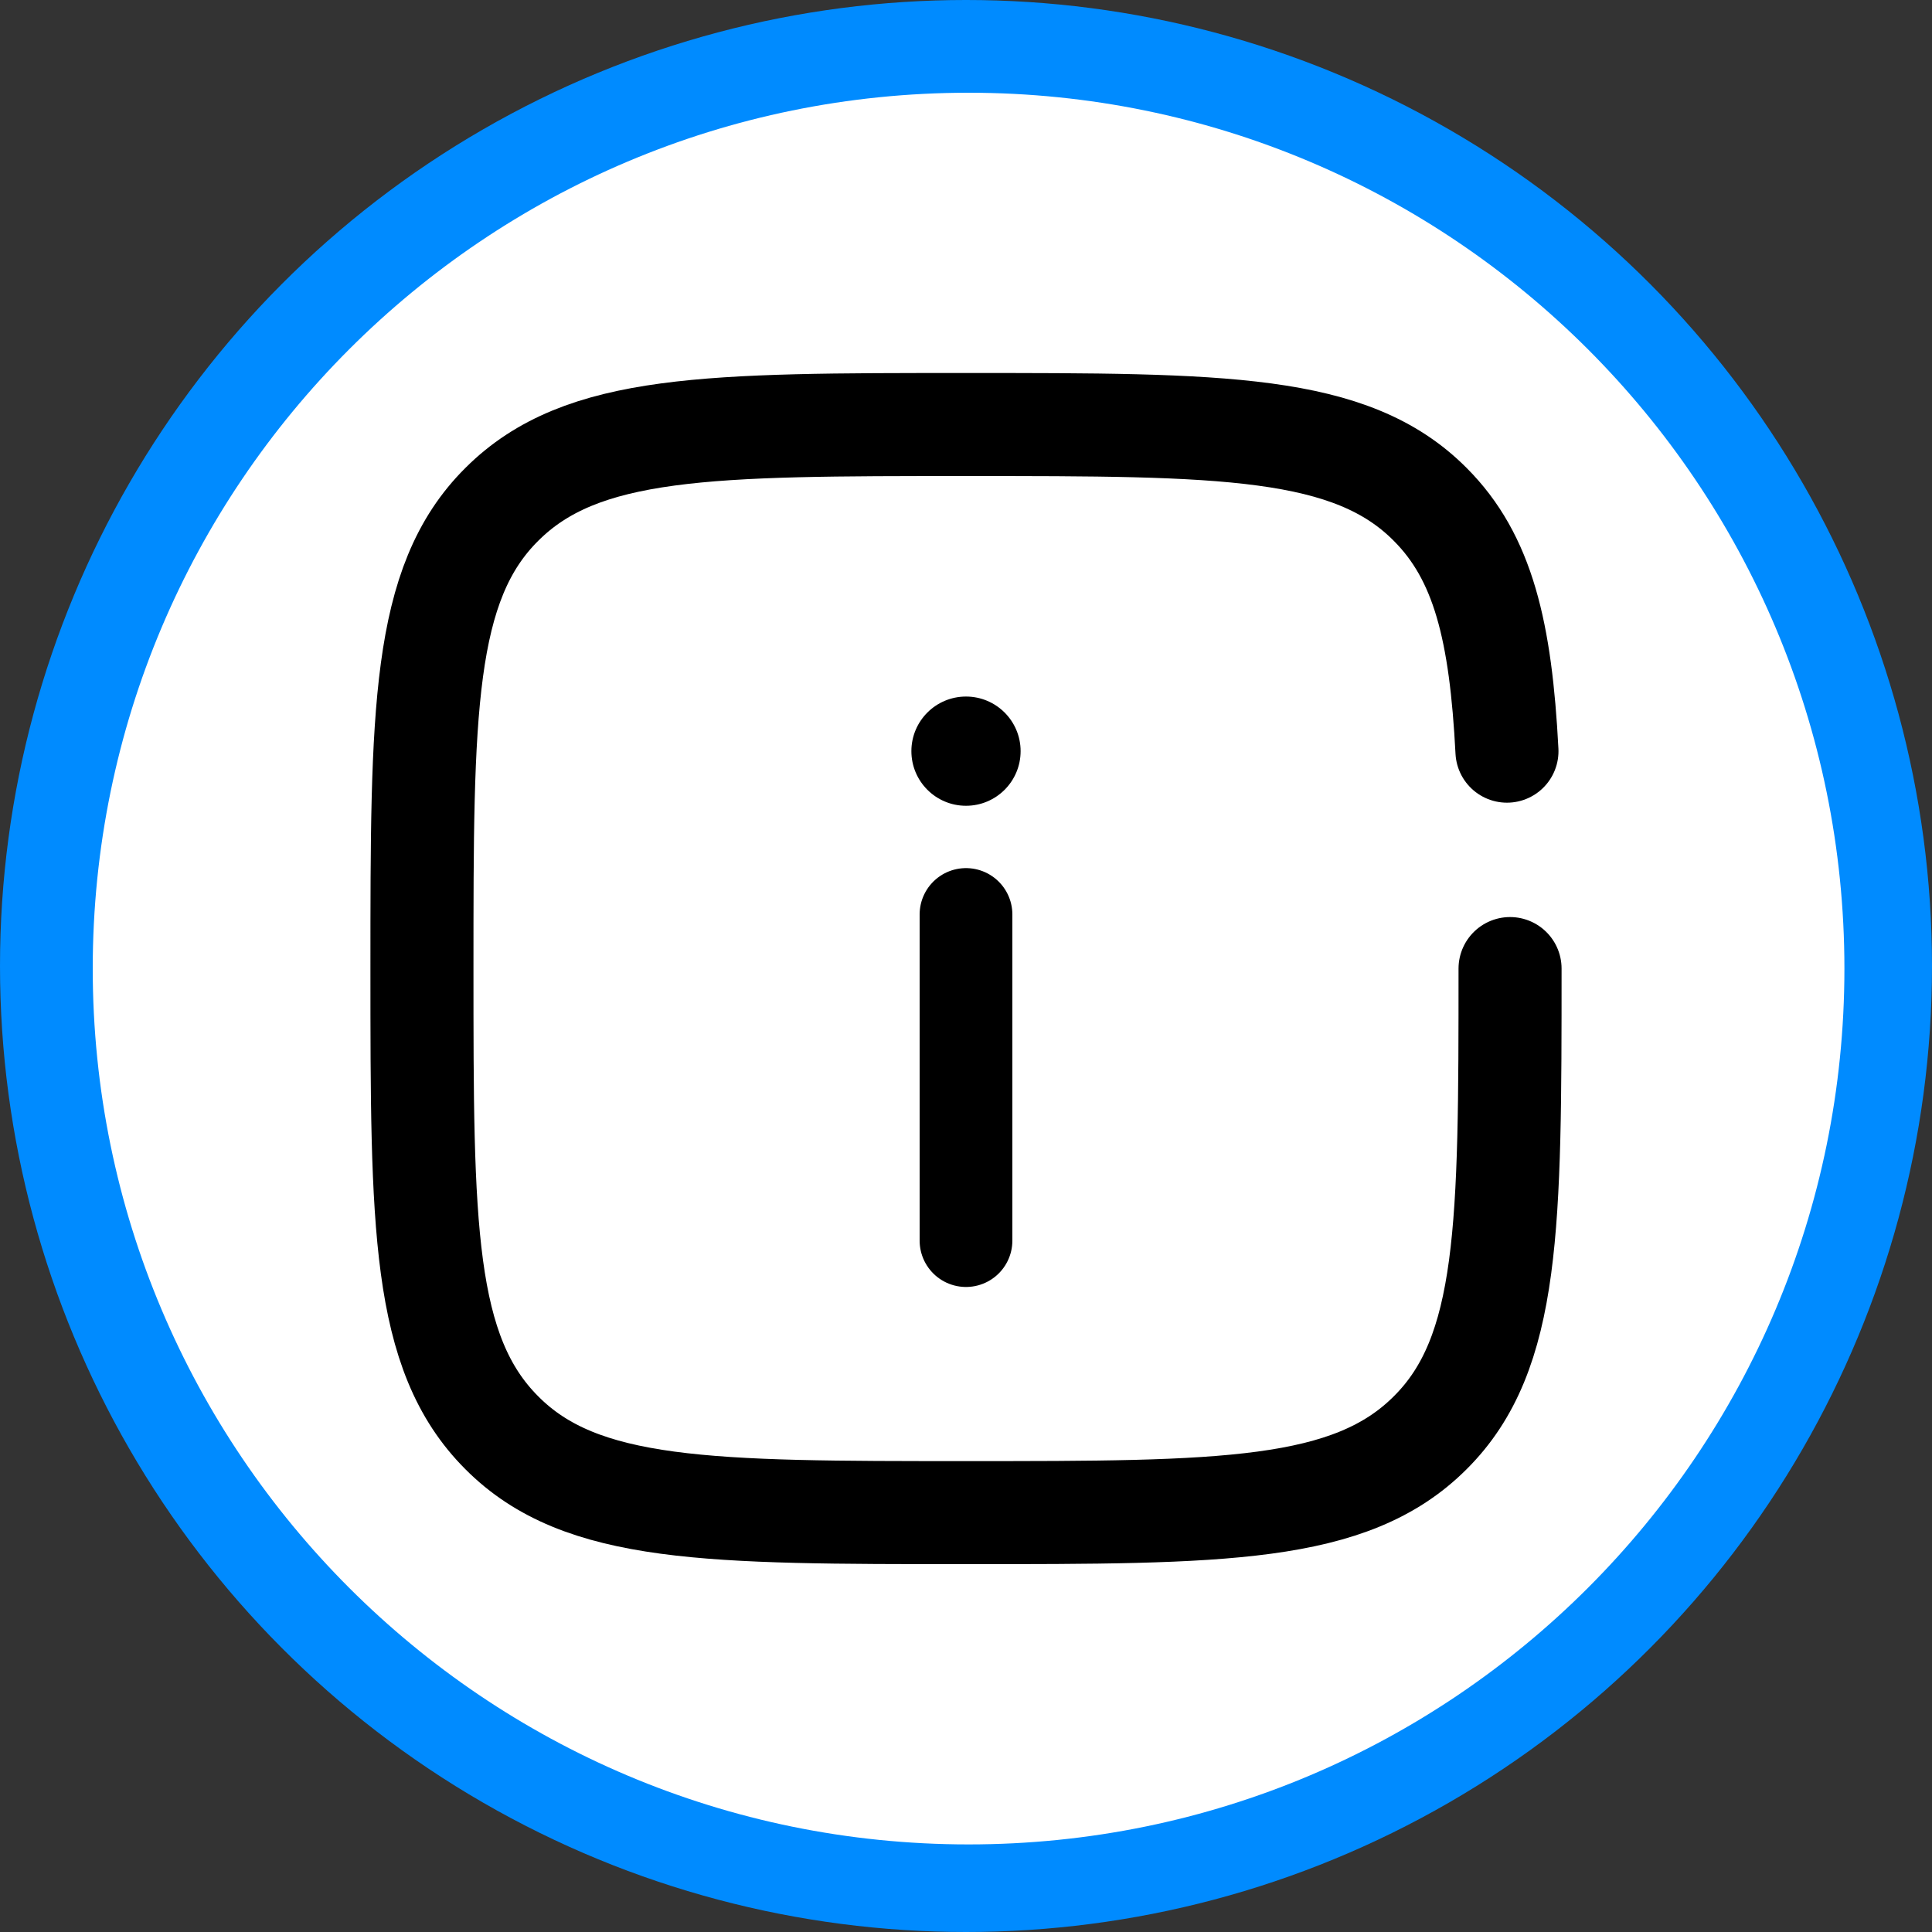
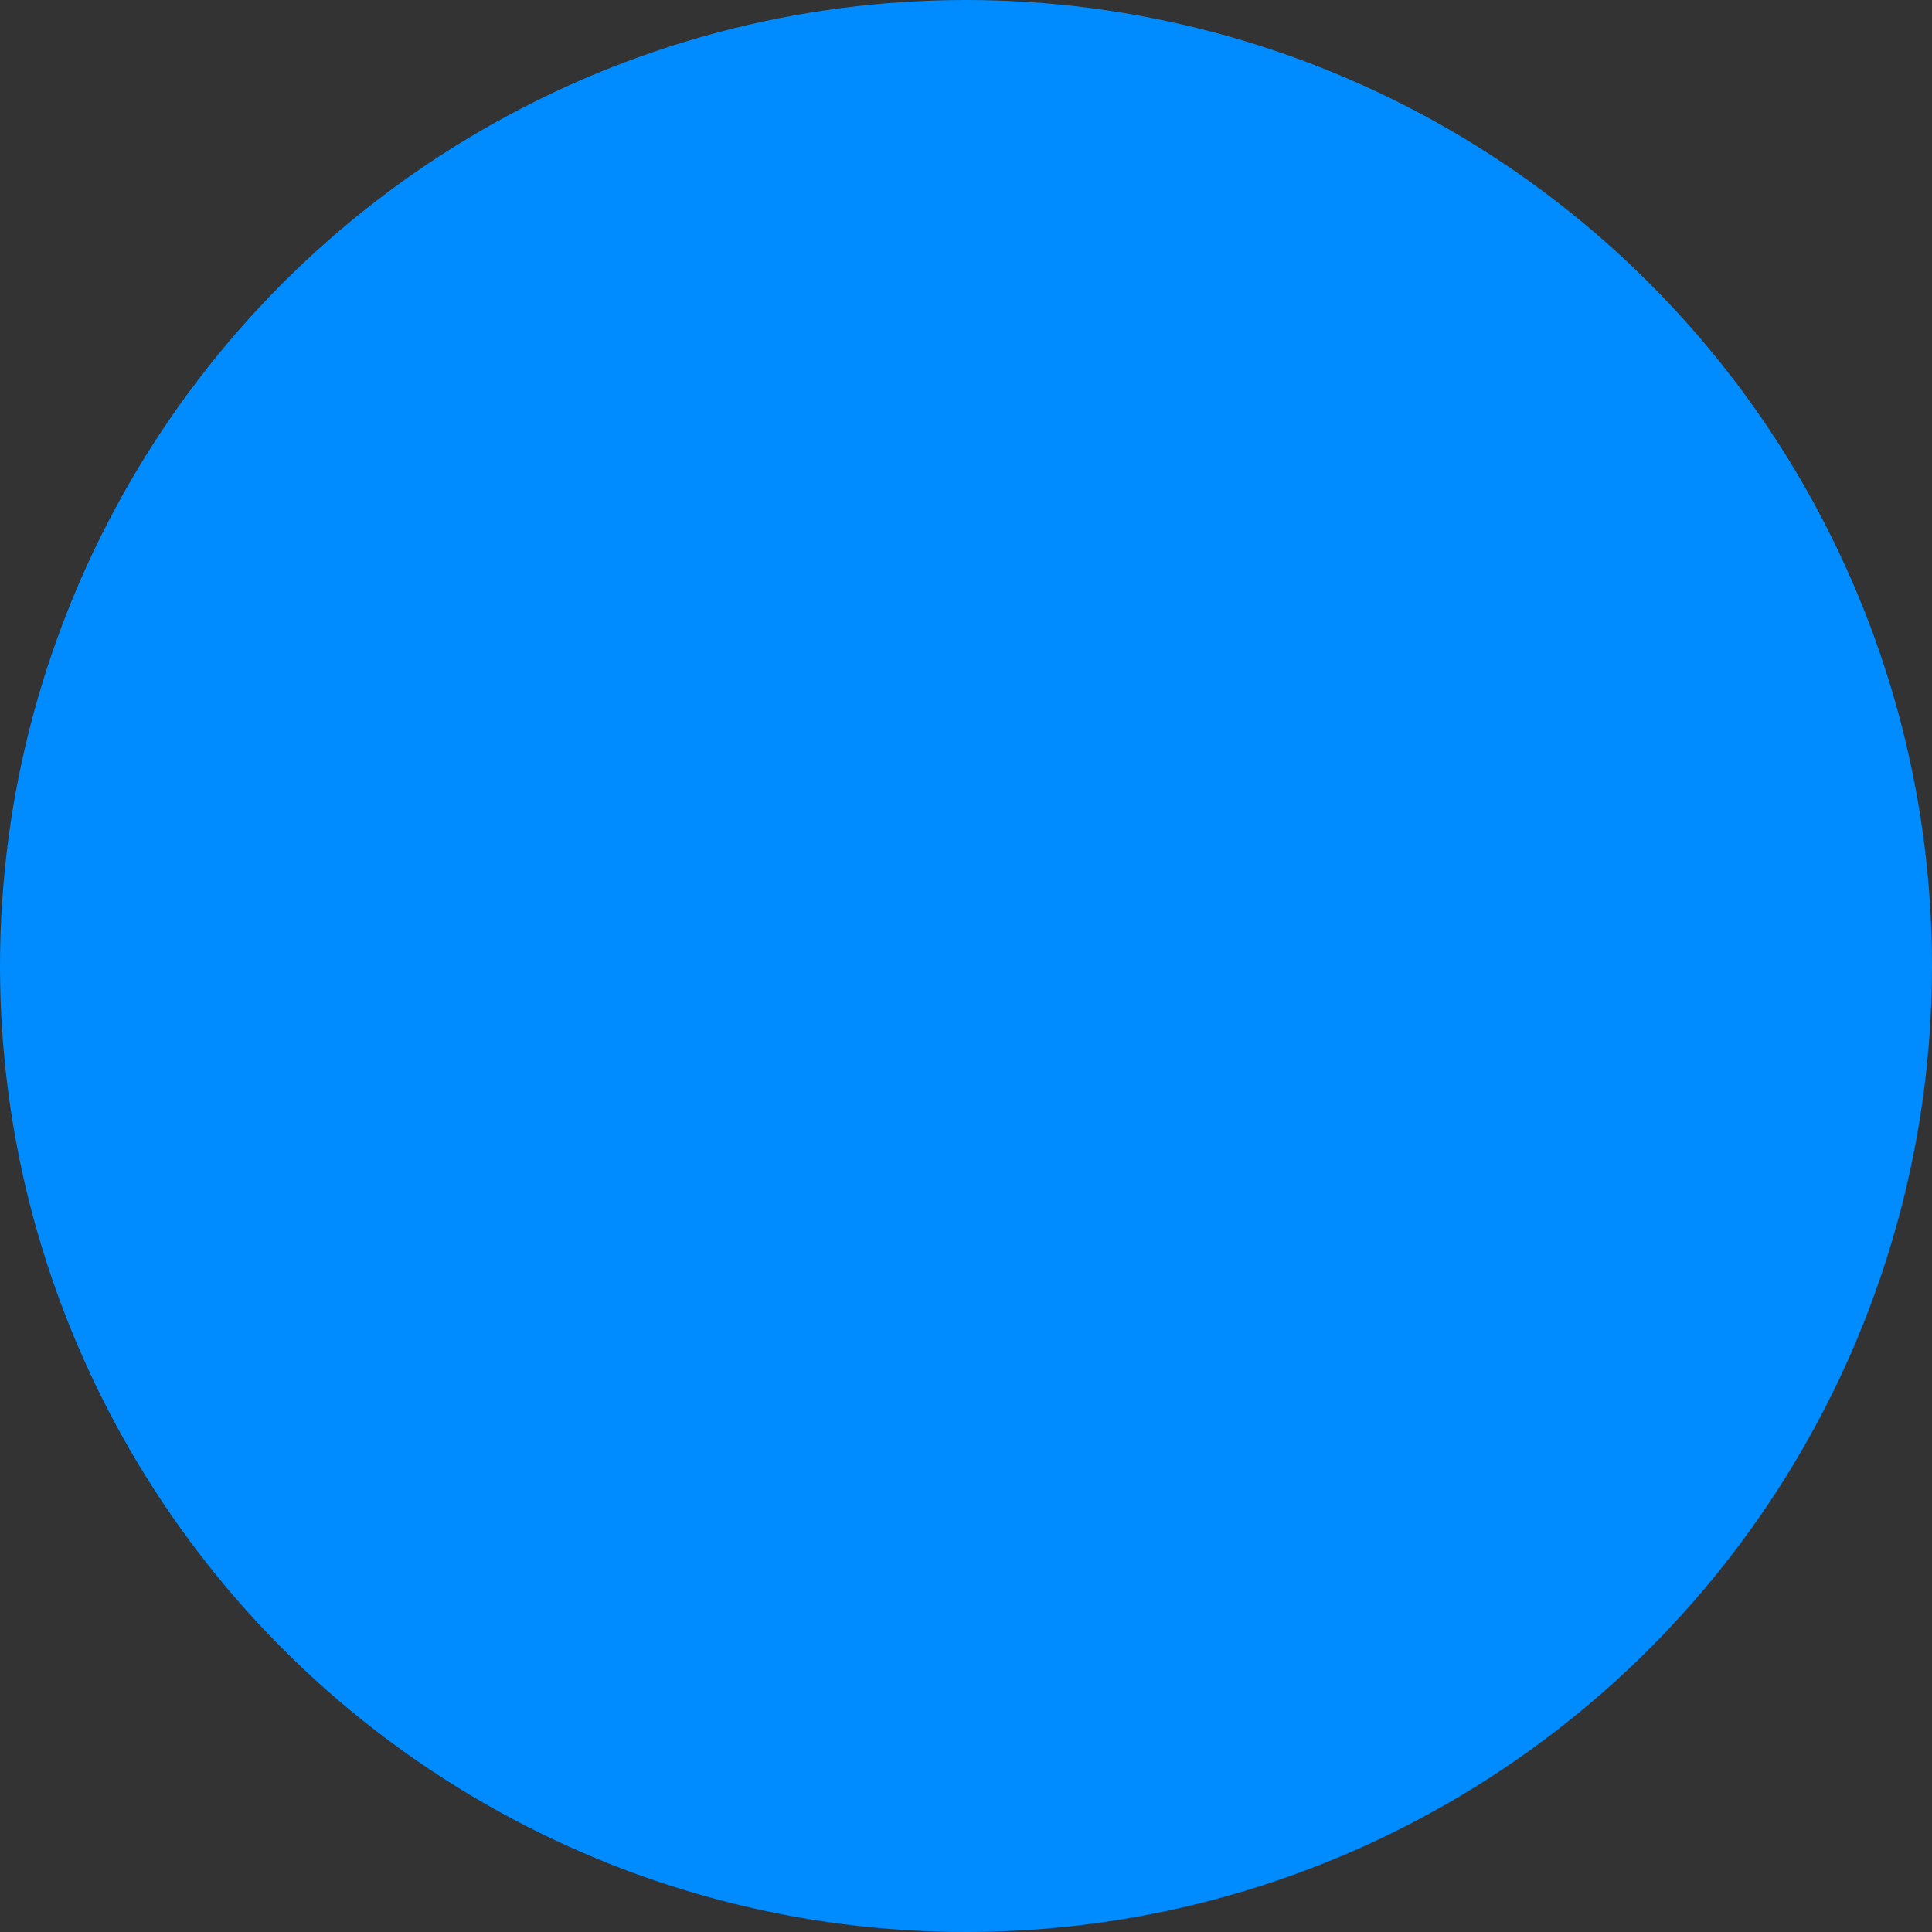
<svg xmlns="http://www.w3.org/2000/svg" version="1.1" id="Capa_1" x="0px" y="0px" viewBox="0 0 375 375" style="enable-background:new 0 0 375 375;" xml:space="preserve">
  <rect x="0" y="0" width="375" height="375" fill="#333333" stroke="none" />
  <style type="text/css">
	.st0{fill:#008BFF;}
	.st1{fill:#FFFFFF;}
	.st2{fill:none;stroke:#000000;stroke-width:18;stroke-linecap:round;stroke-miterlimit:133.3;}
	.st3{fill:none;stroke:#000000;stroke-width:20;stroke-linecap:round;stroke-miterlimit:133.3;}
</style>
  <circle class="st0" cx="187.5" cy="187.5" r="187.5" />
-   <path class="st1" d="M188,358c93.9,0,170-76.1,170-170S281.9,18,188,18S18,94.1,18,188S94.1,358,188,358z" />
-   <path class="st2" d="M187.5,240.8v-63.3" />
-   <circle cx="187.5" cy="145.8" r="10.6" />
-   <path class="st3" d="M293.1,188c0,49.8,0,74.7-15.5,90.1c-15.5,15.5-40.3,15.5-90.1,15.5s-74.7,0-90.1-15.5  c-15.5-15.5-15.5-40.3-15.5-90.1s0-74.7,15.5-90.1c15.5-15.5,40.3-15.5,90.1-15.5s74.7,0,90.1,15.5c10.3,10.3,13.7,24.7,14.9,47.9" />
</svg>